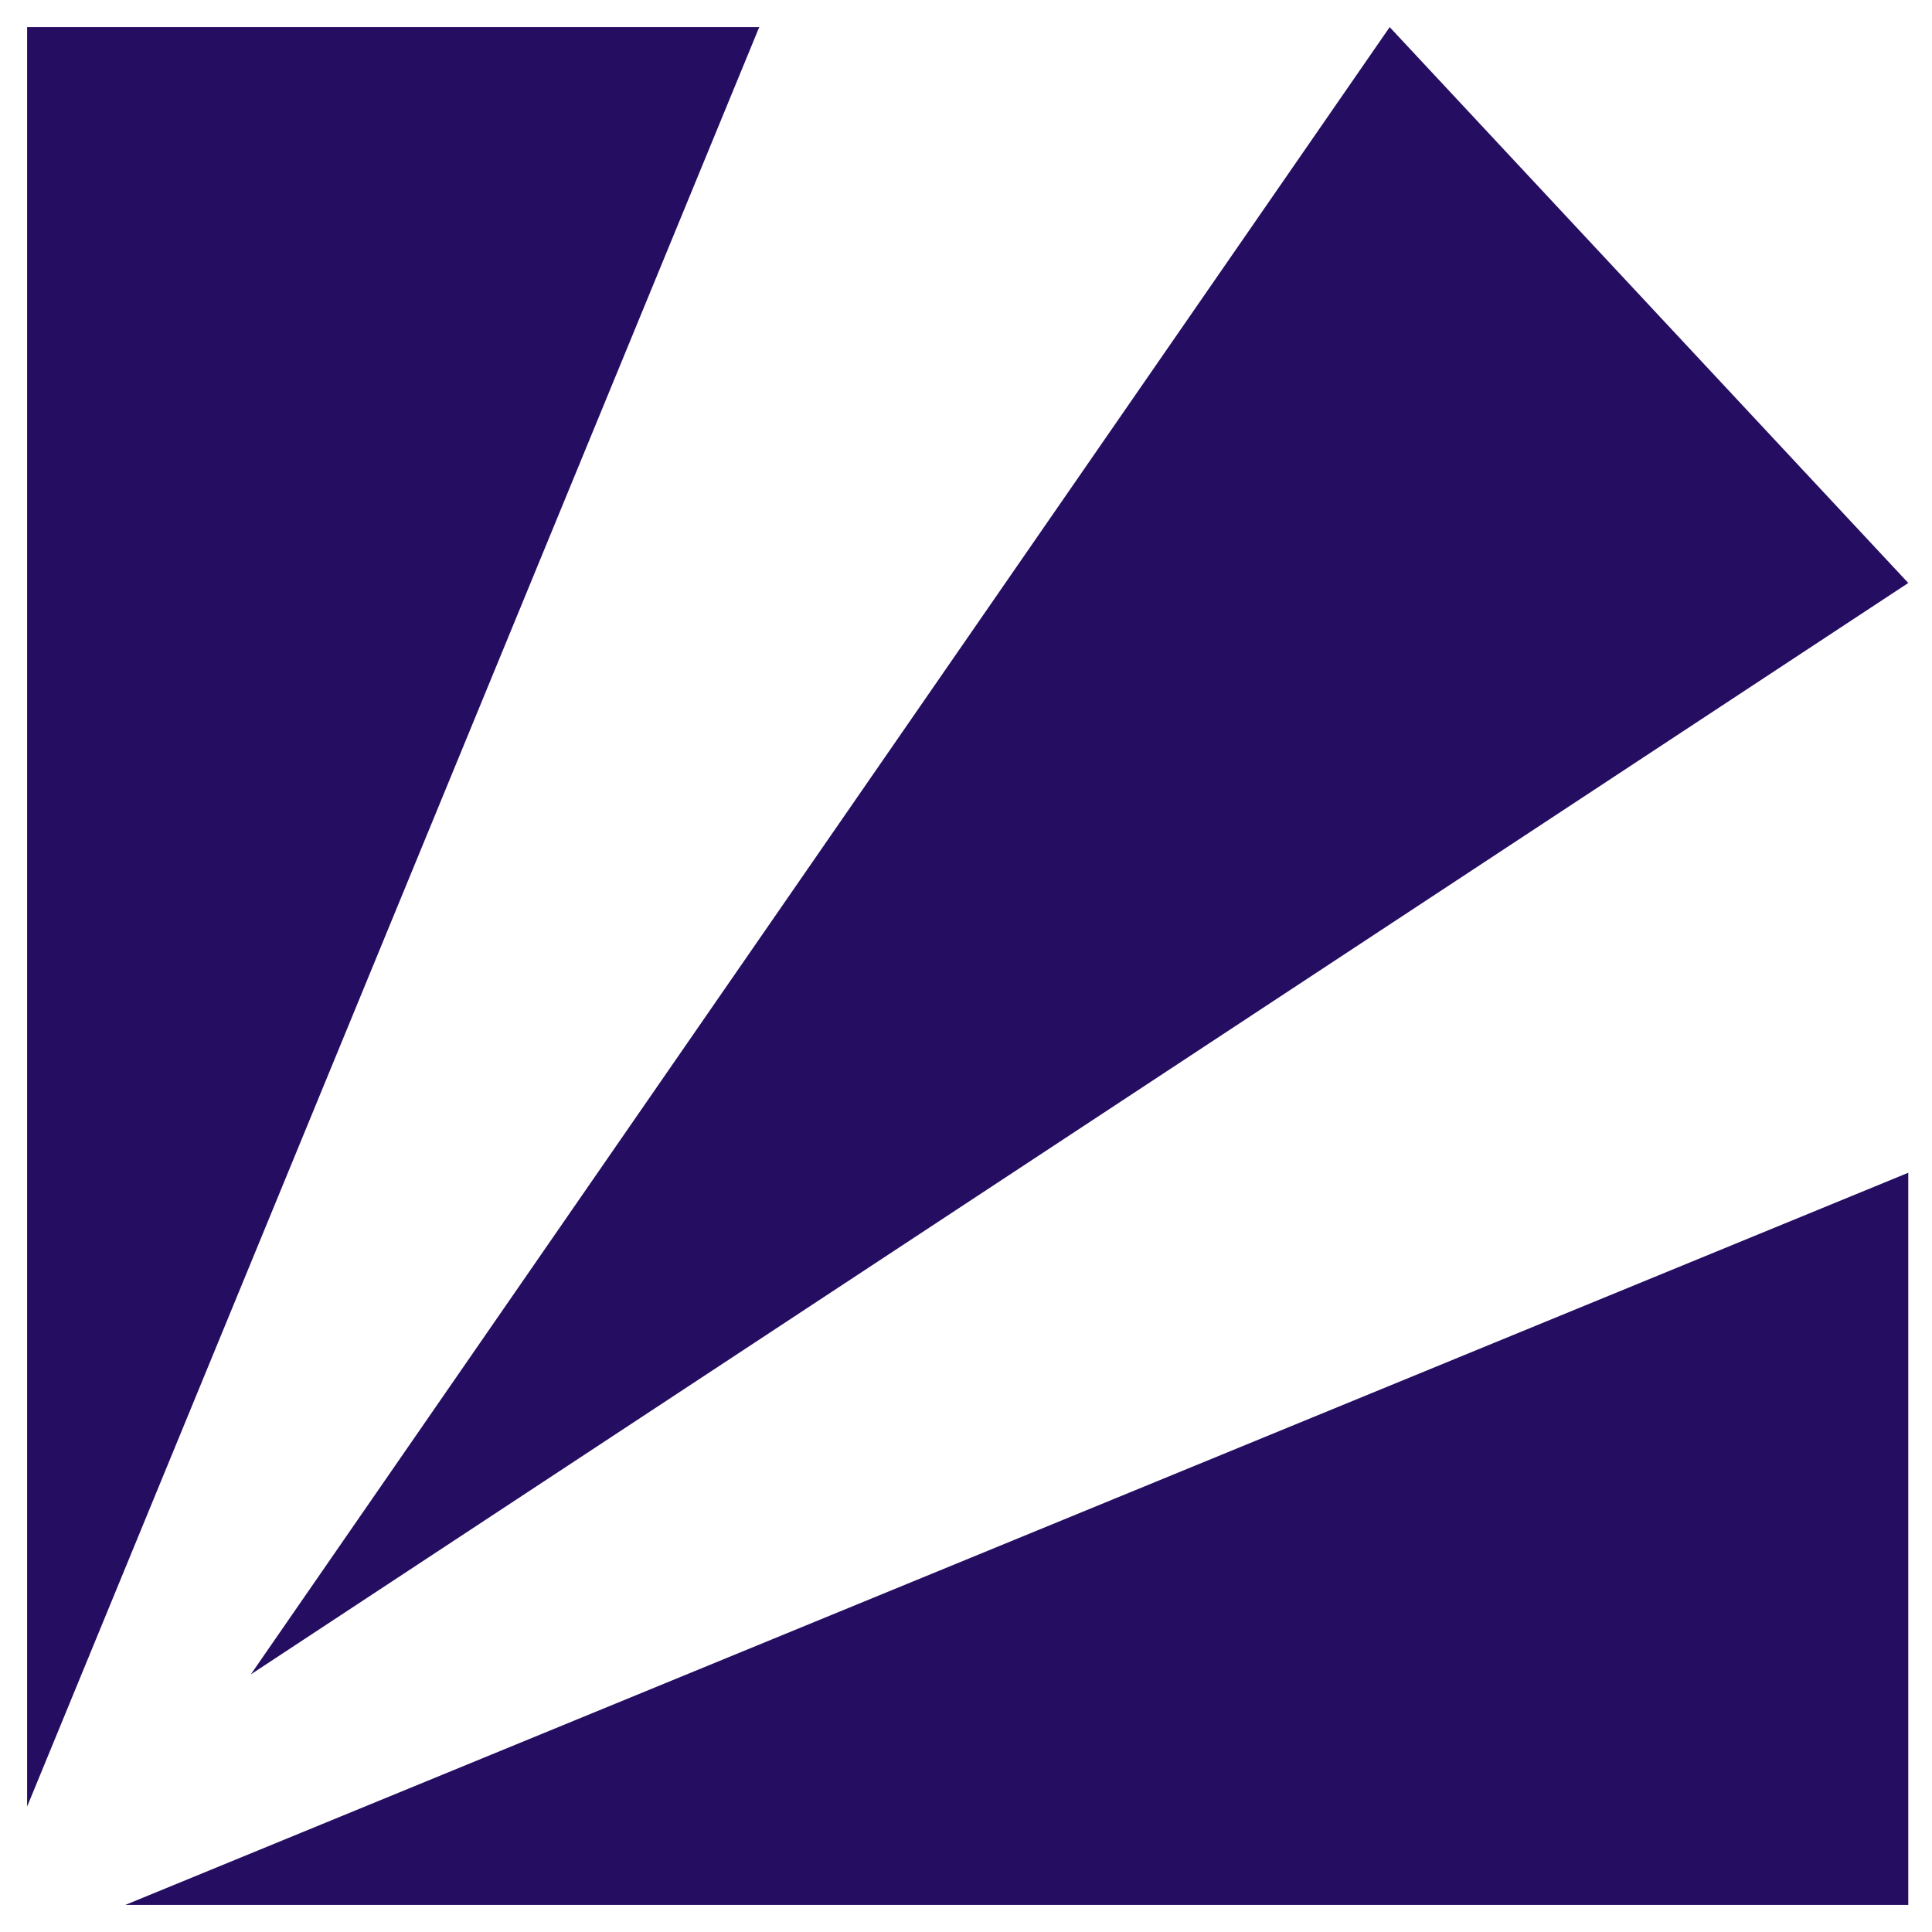
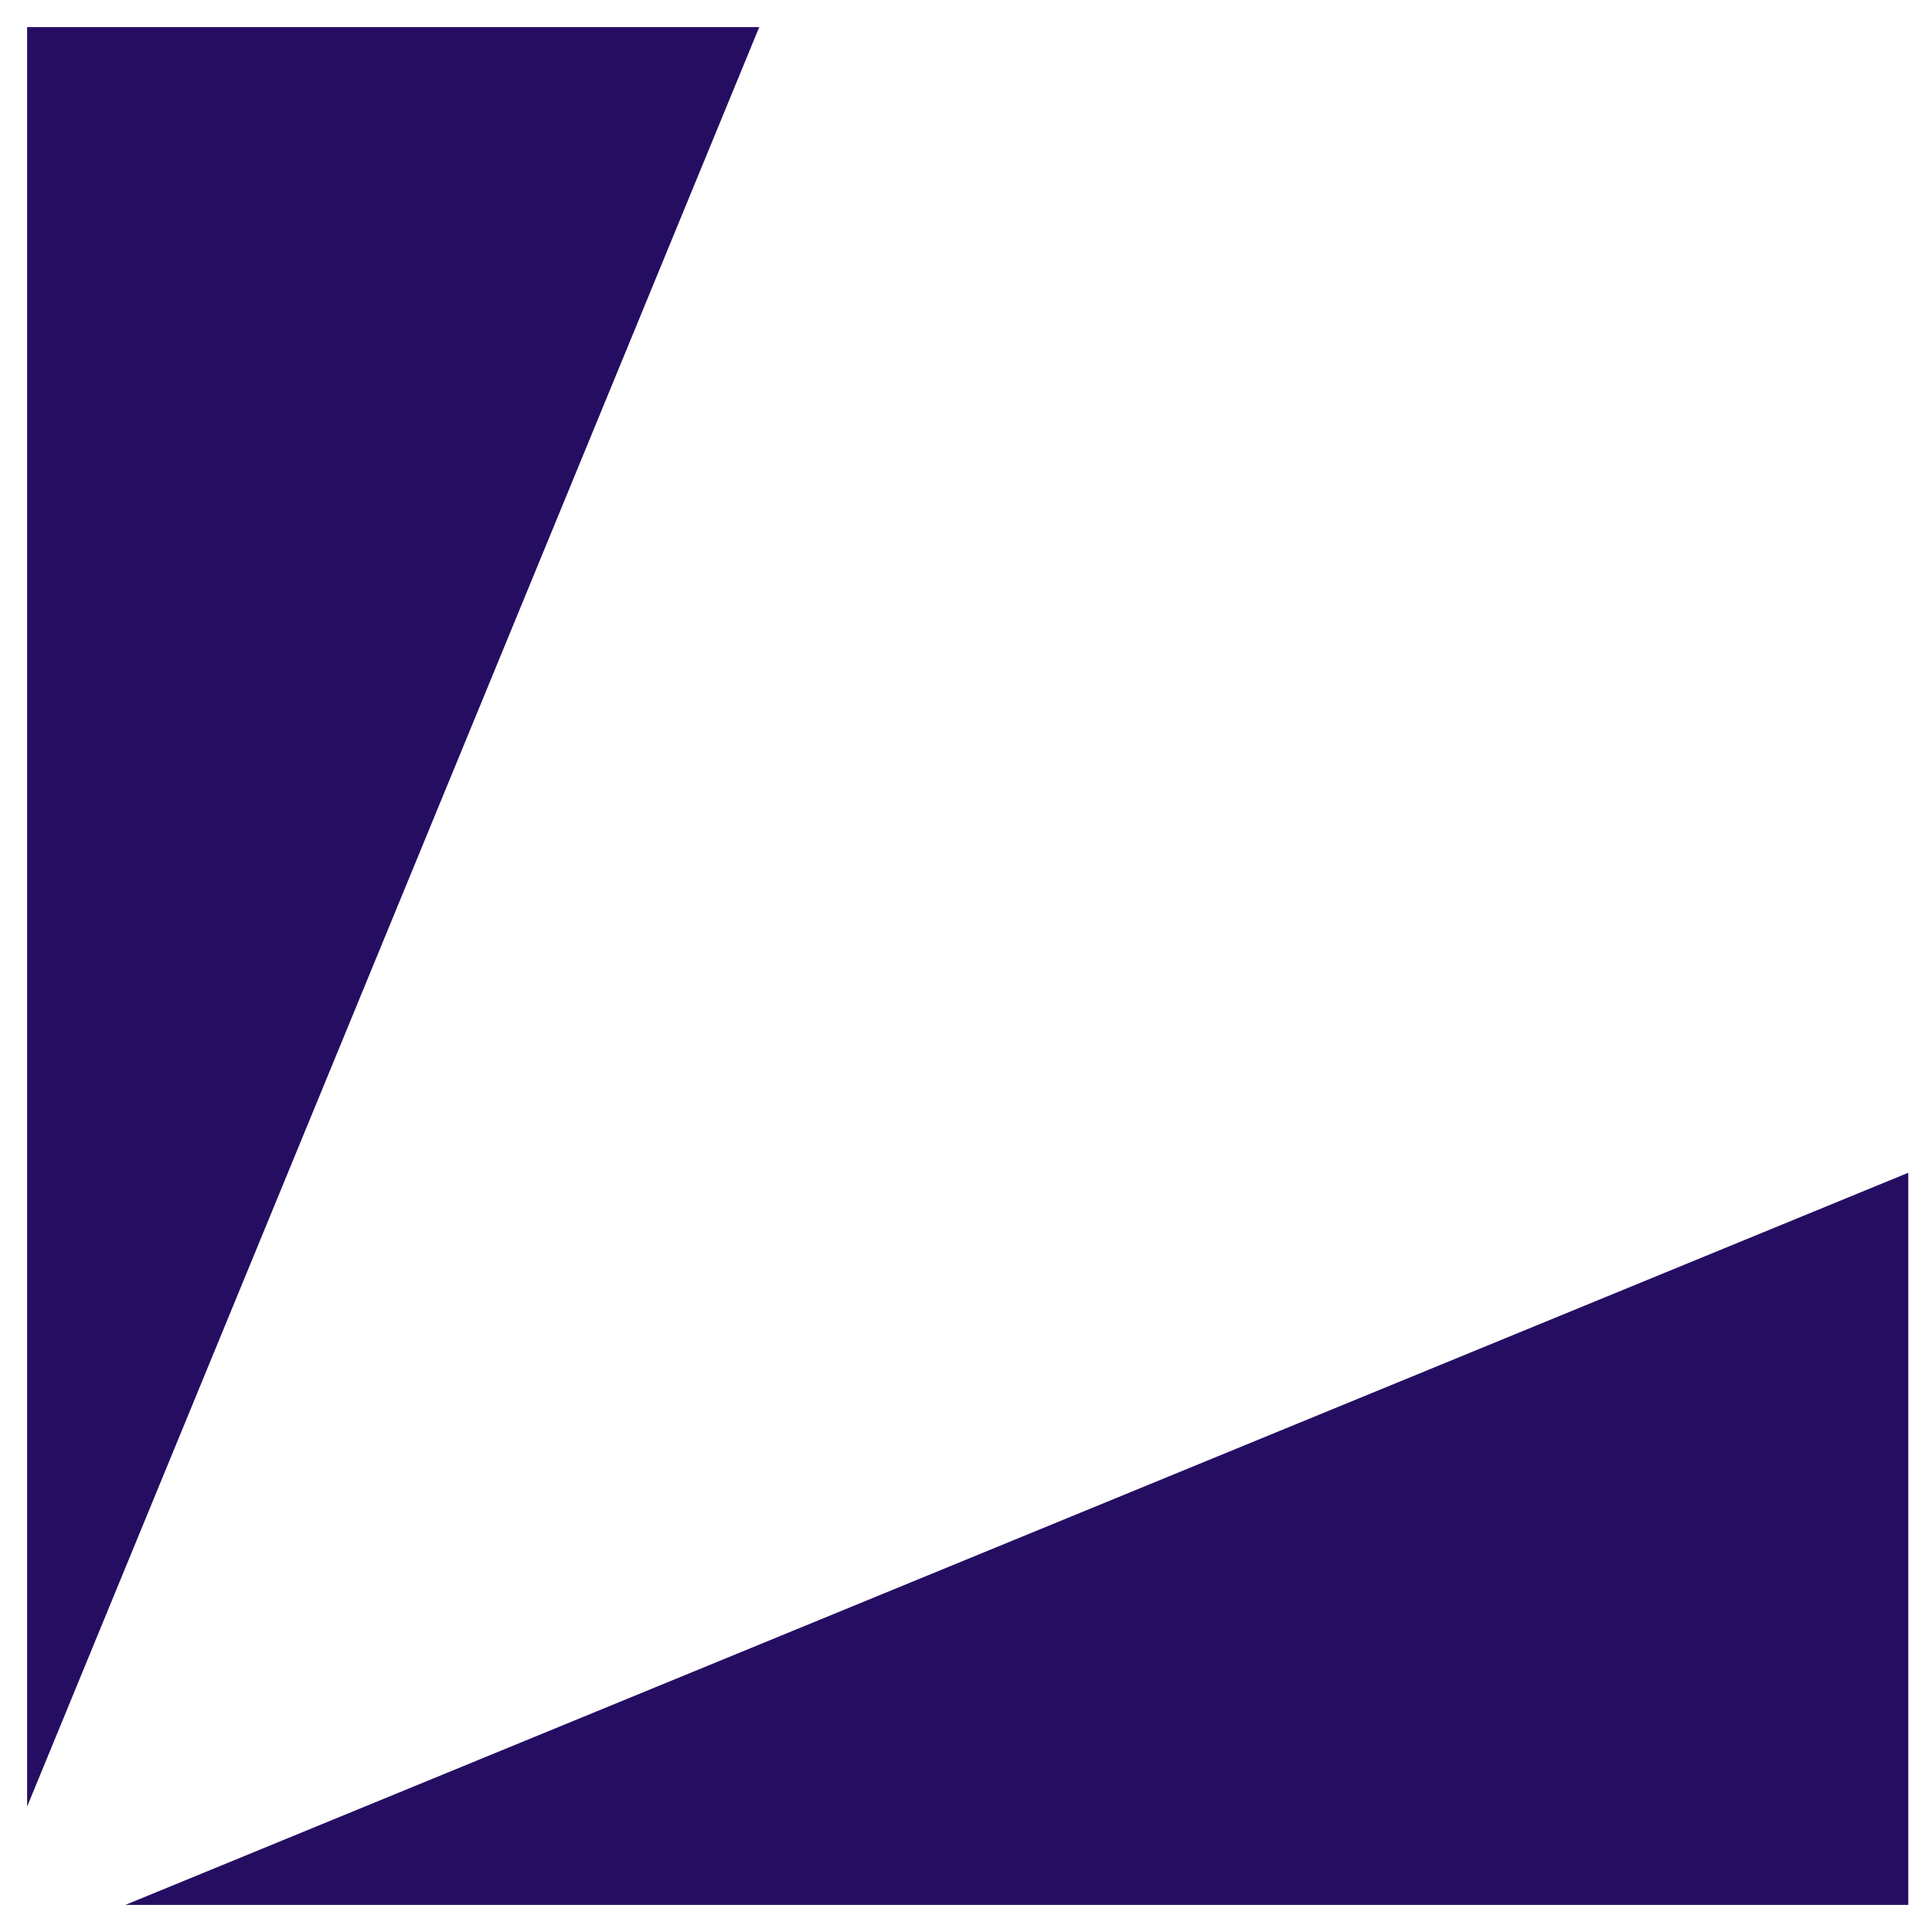
<svg xmlns="http://www.w3.org/2000/svg" version="1.2" viewBox="0 0 57 57" width="57" height="57">
  <title>Layer 1</title>
  <style>
		.s0 { fill: #250e62 } 
	</style>
  <g id="Layer 1">
    <g id="&lt;Group&gt;">
      <g id="-e- shout">
        <path id="&lt;Path&gt;" class="s0" d="m0.8 53.3v-52.5h21.6z" />
        <path id="&lt;Path&gt;" class="s0" d="m56.3 34.6v21.6h-52.6z" />
-         <path id="&lt;Path&gt;" class="s0" d="m41 0.8l15.3 16.4-48.9 32.2z" />
      </g>
    </g>
  </g>
</svg>